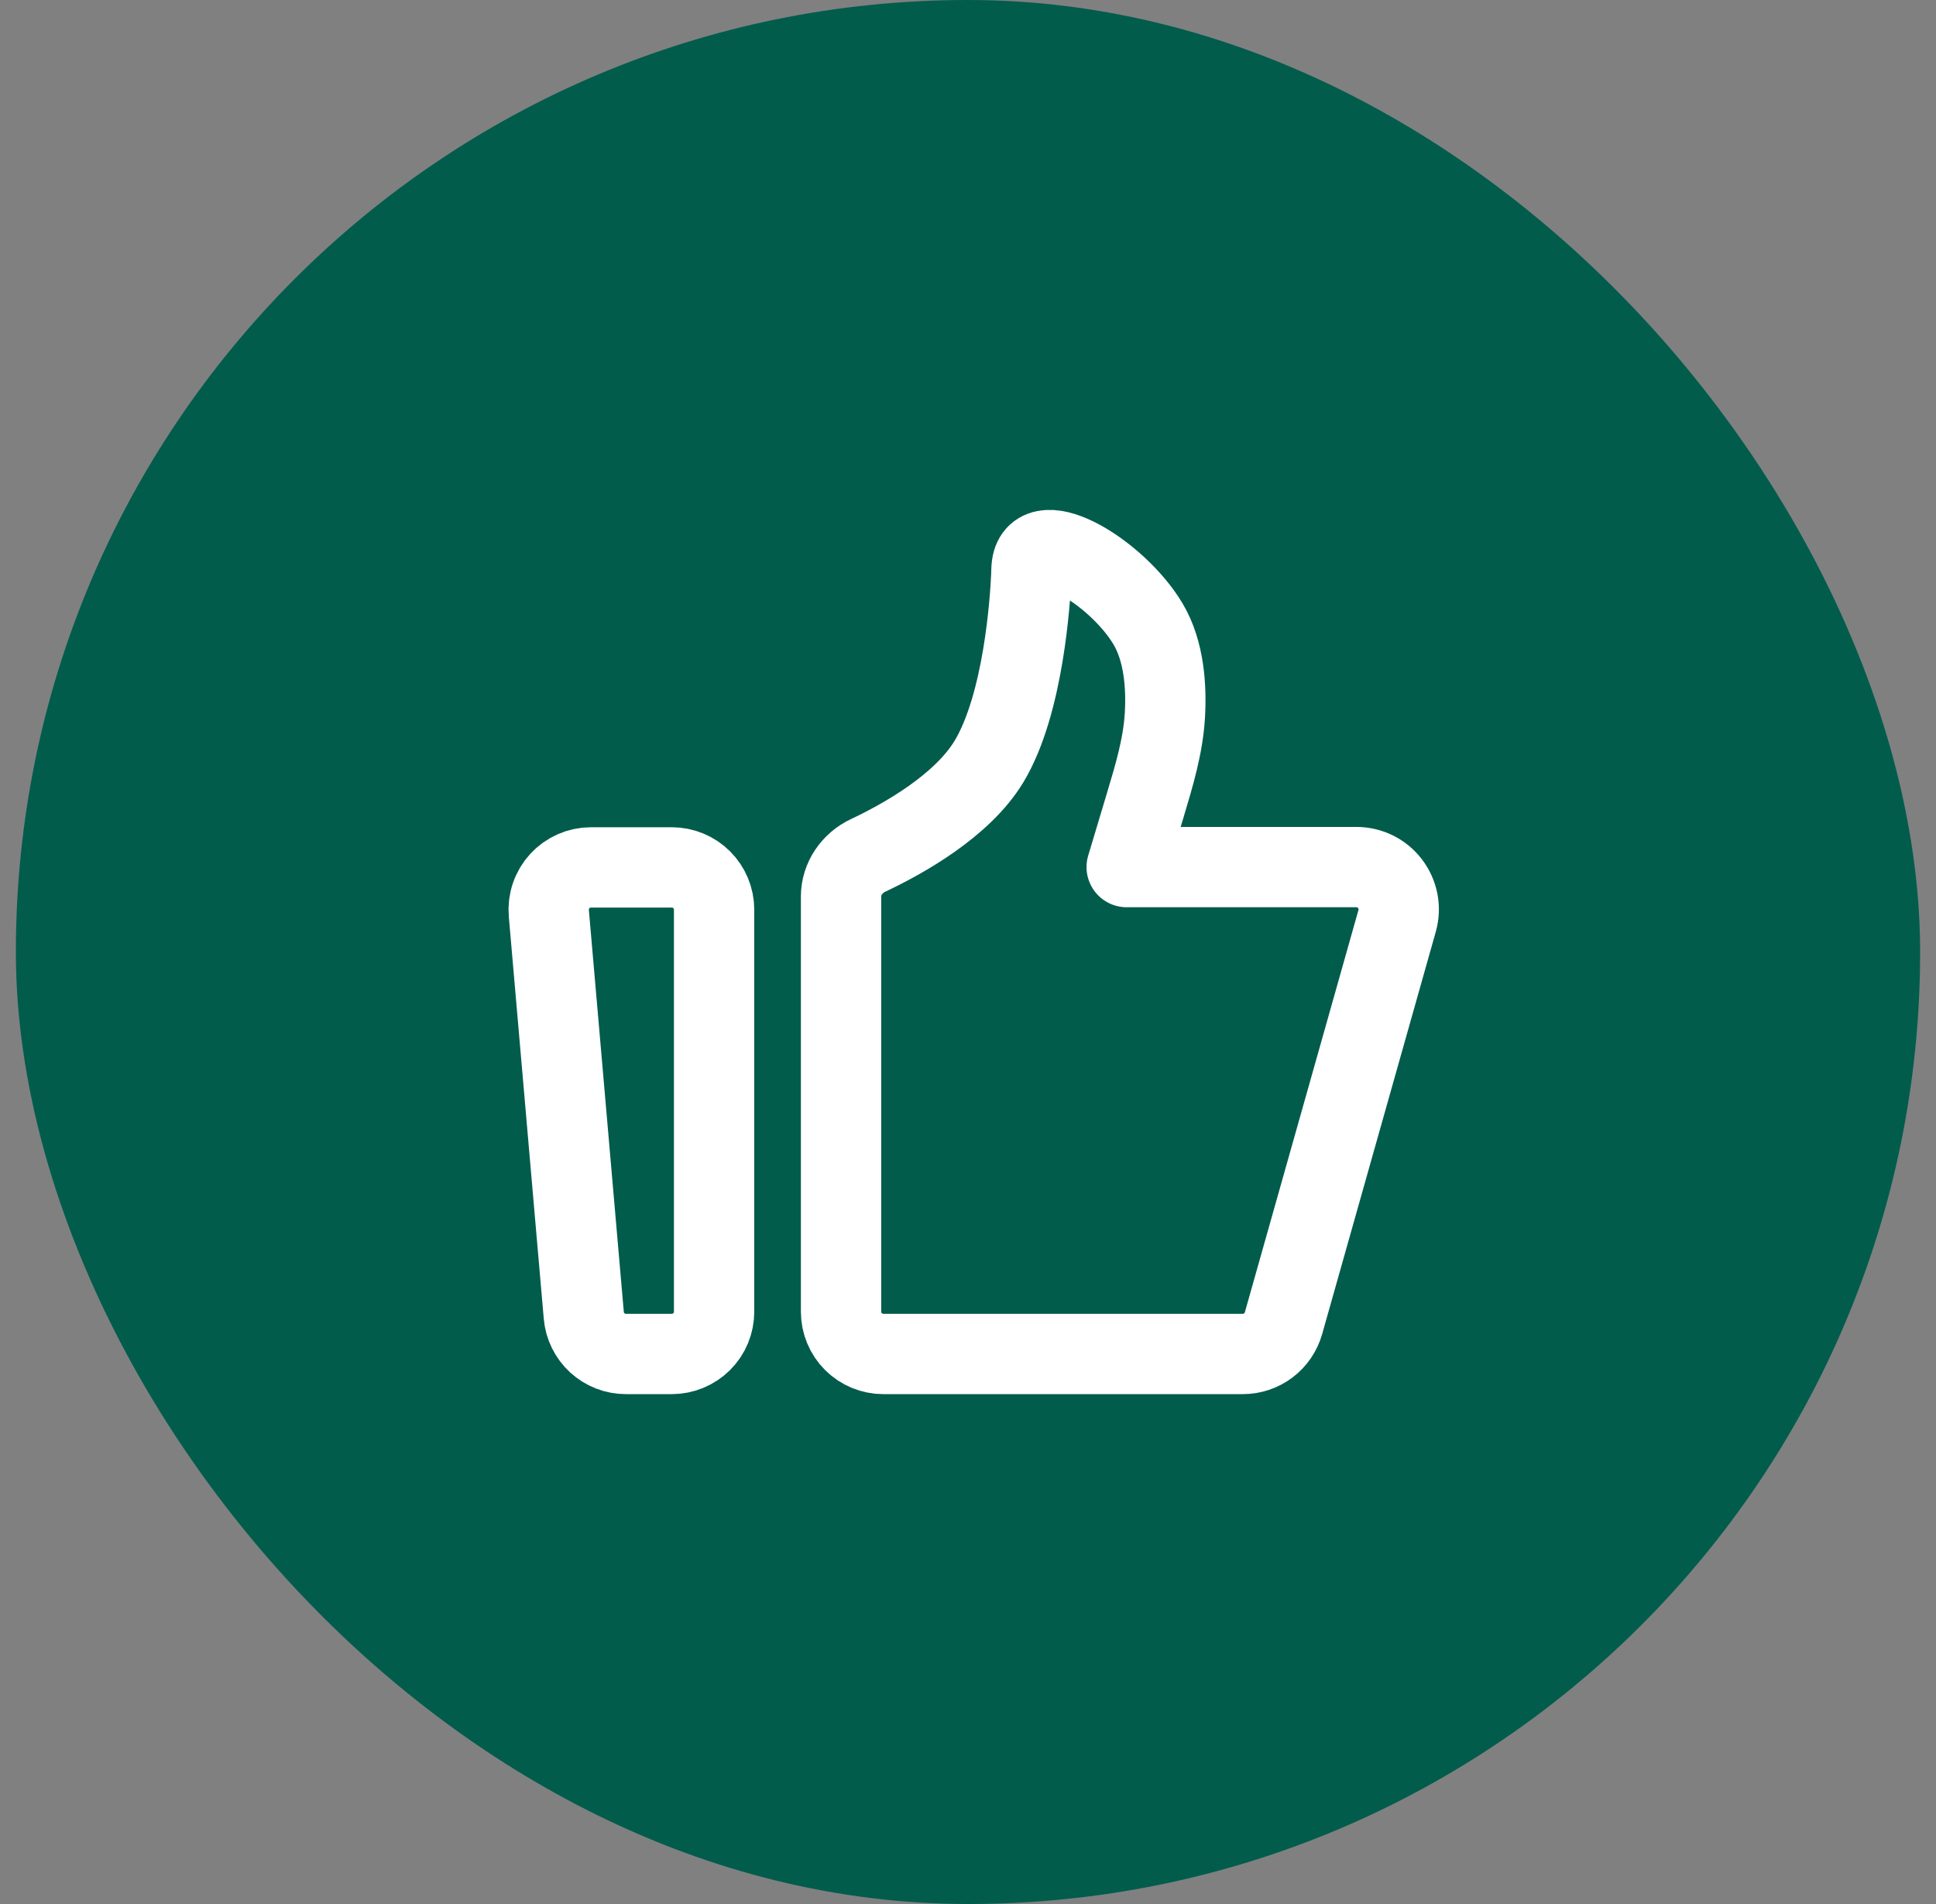
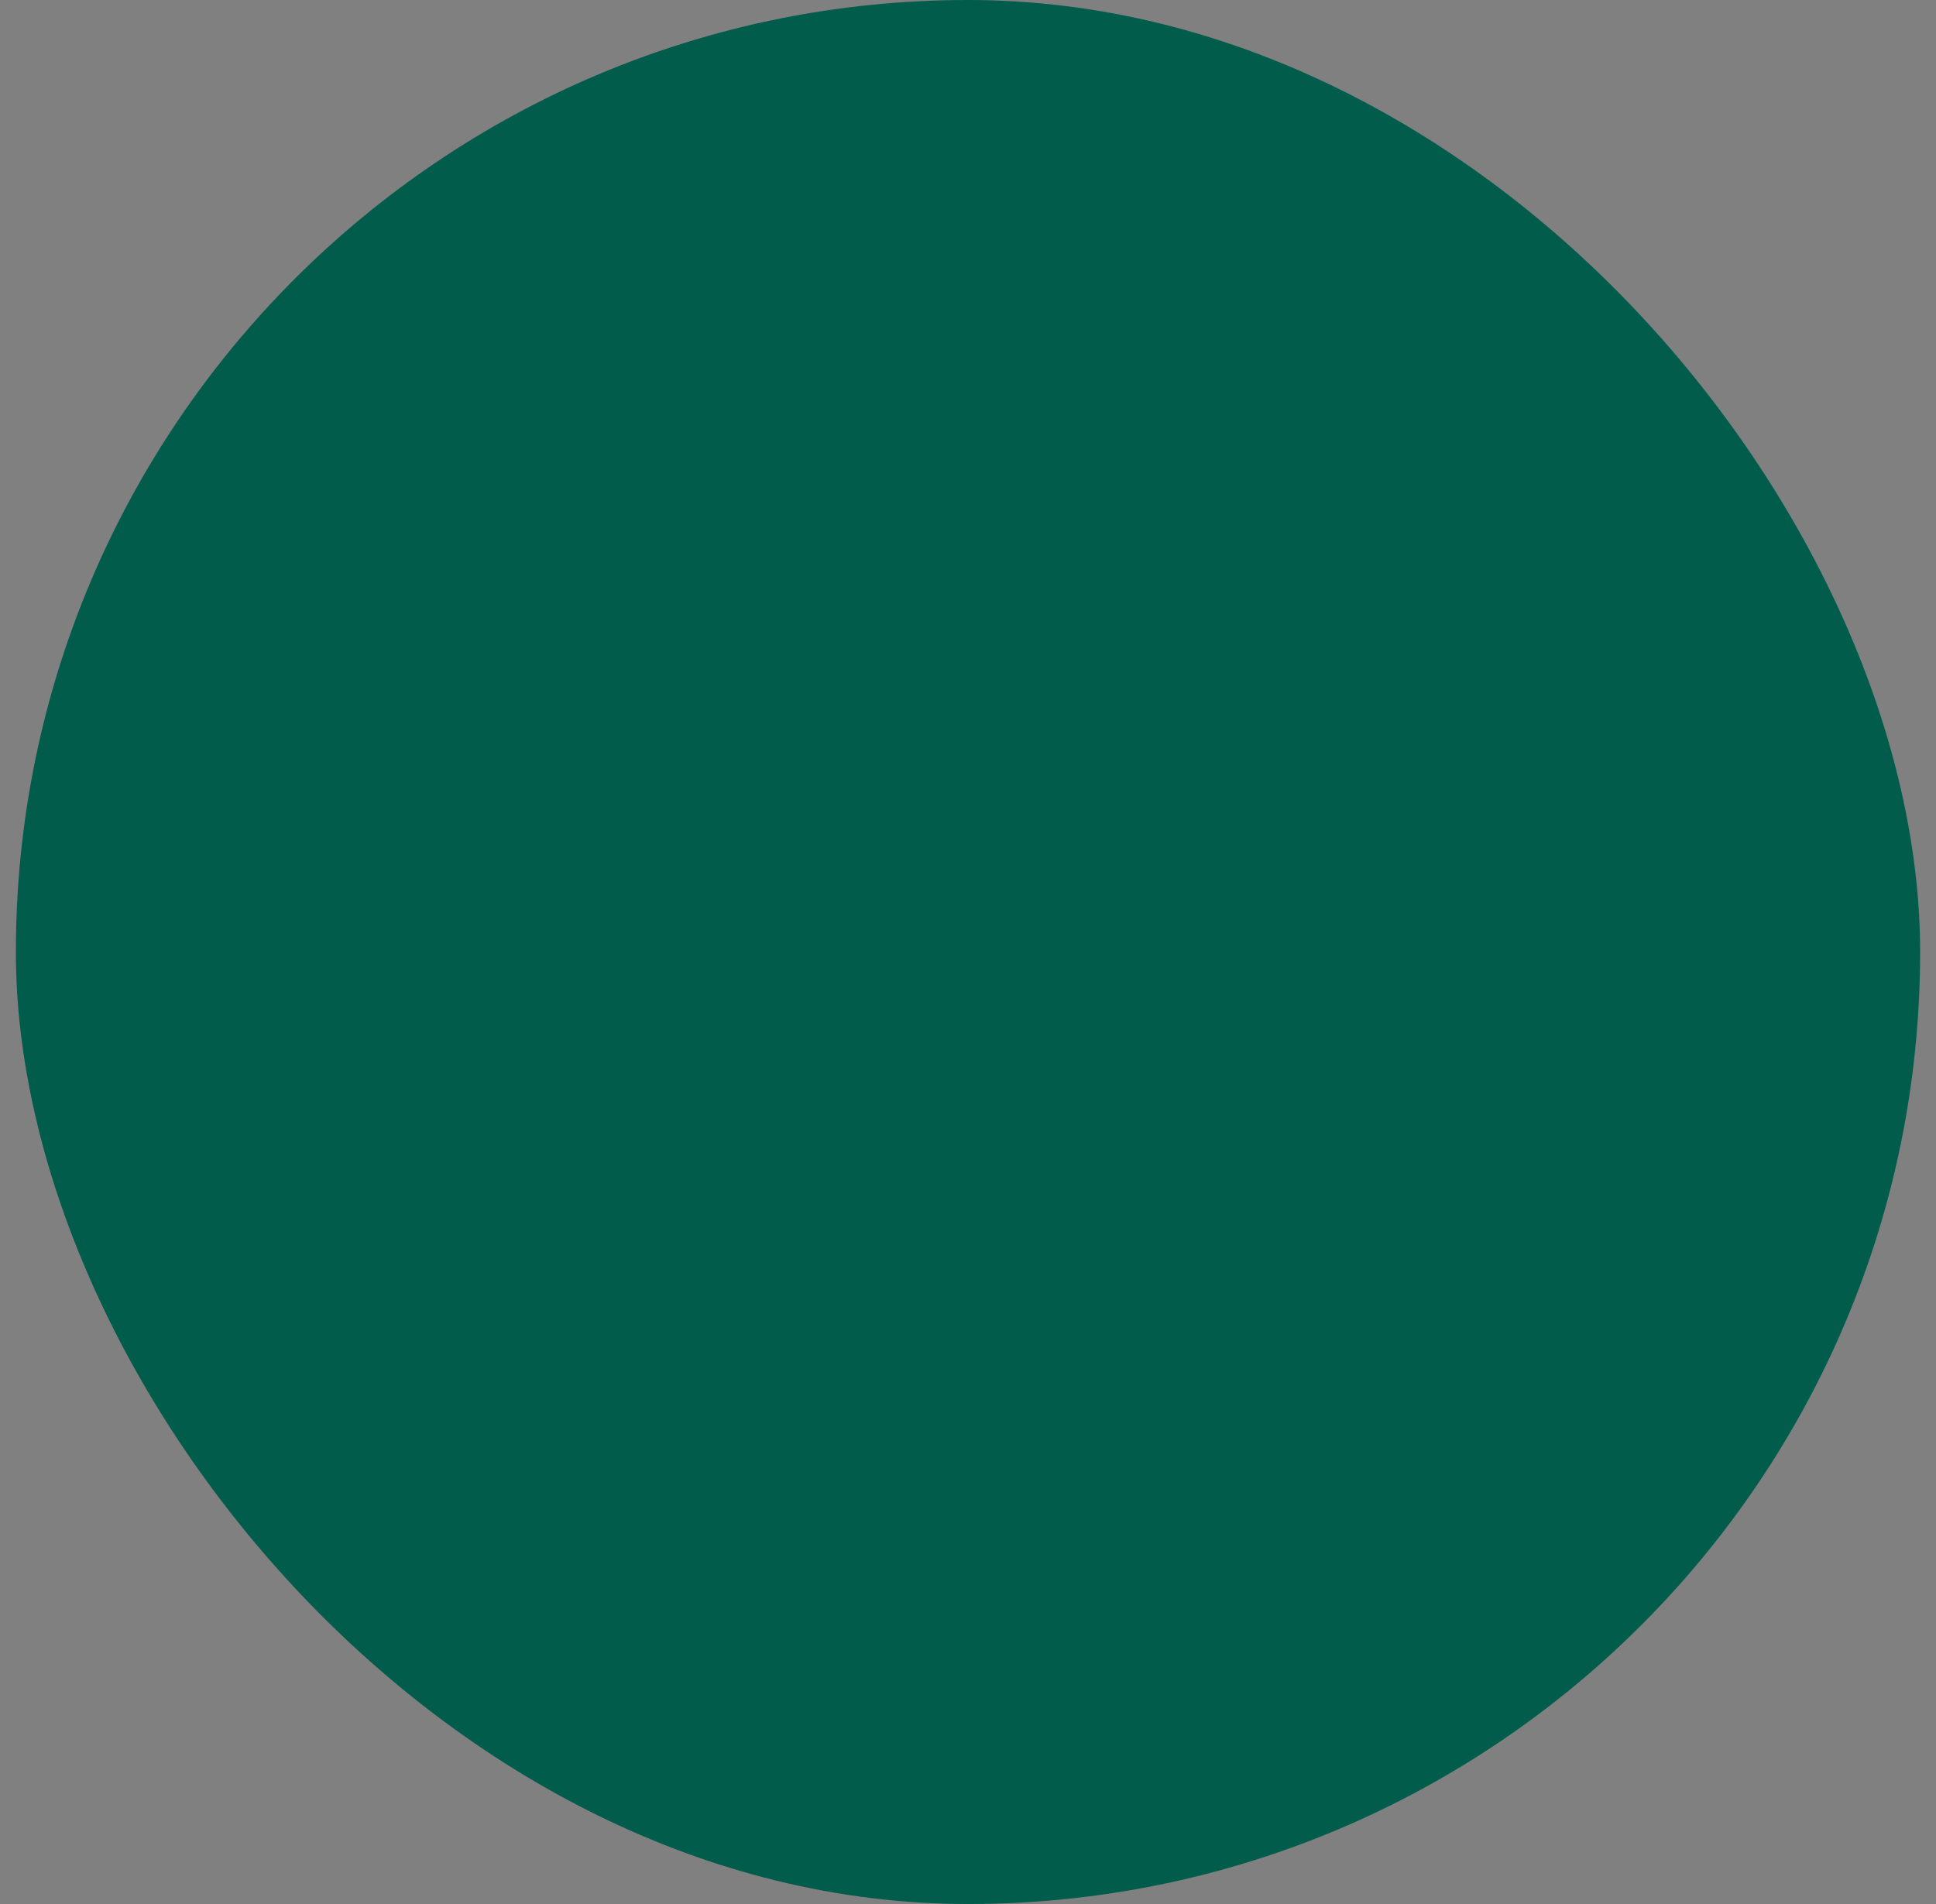
<svg xmlns="http://www.w3.org/2000/svg" width="61" height="60" viewBox="0 0 61 60" fill="none">
  <rect x="0" y="0" width="61" height="60" fill="#808080" stroke="none" />
  <rect x="0.5" width="60" height="60" rx="30" fill="#015C4C" />
-   <path d="M17.293 28.783C17.277 28.599 17.299 28.413 17.359 28.238C17.418 28.063 17.513 27.902 17.638 27.766C17.763 27.63 17.915 27.521 18.084 27.447C18.253 27.372 18.436 27.334 18.621 27.334H21.167C21.52 27.334 21.859 27.474 22.11 27.724C22.36 27.975 22.5 28.314 22.5 28.667V41.334C22.5 41.688 22.36 42.027 22.11 42.277C21.859 42.527 21.52 42.667 21.167 42.667H19.723C19.389 42.667 19.067 42.542 18.821 42.317C18.575 42.091 18.423 41.782 18.394 41.449L17.293 28.783ZM26.5 28.251C26.5 27.693 26.847 27.195 27.35 26.957C28.449 26.439 30.322 25.397 31.167 23.988C32.255 22.172 32.461 18.891 32.494 18.14C32.499 18.035 32.496 17.929 32.51 17.825C32.691 16.523 35.203 18.044 36.167 19.652C36.69 20.524 36.757 21.67 36.702 22.565C36.643 23.523 36.362 24.447 36.087 25.366L35.5 27.324H42.738C42.944 27.324 43.147 27.372 43.332 27.463C43.516 27.555 43.677 27.688 43.801 27.853C43.925 28.017 44.01 28.208 44.048 28.41C44.087 28.613 44.077 28.821 44.021 29.019L40.441 41.697C40.362 41.976 40.194 42.222 39.962 42.398C39.731 42.573 39.448 42.667 39.157 42.667H27.833C27.48 42.667 27.141 42.527 26.89 42.277C26.64 42.027 26.5 41.688 26.5 41.334V28.251Z" stroke="white" stroke-width="2.531" stroke-linecap="round" stroke-linejoin="round" />
</svg>